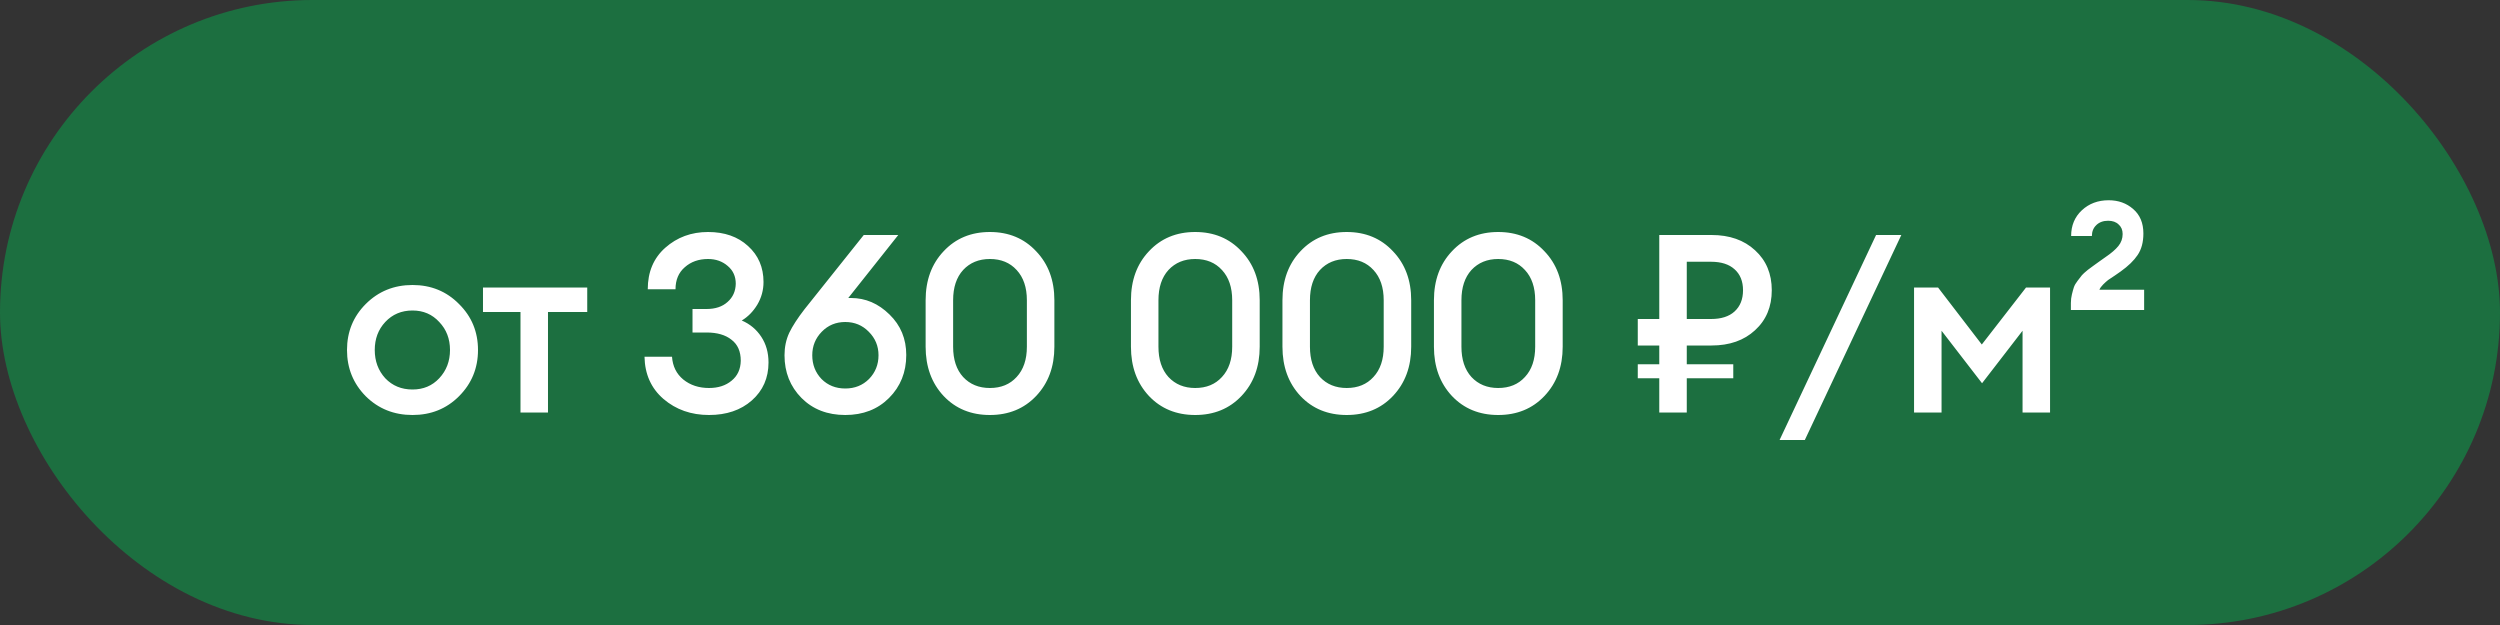
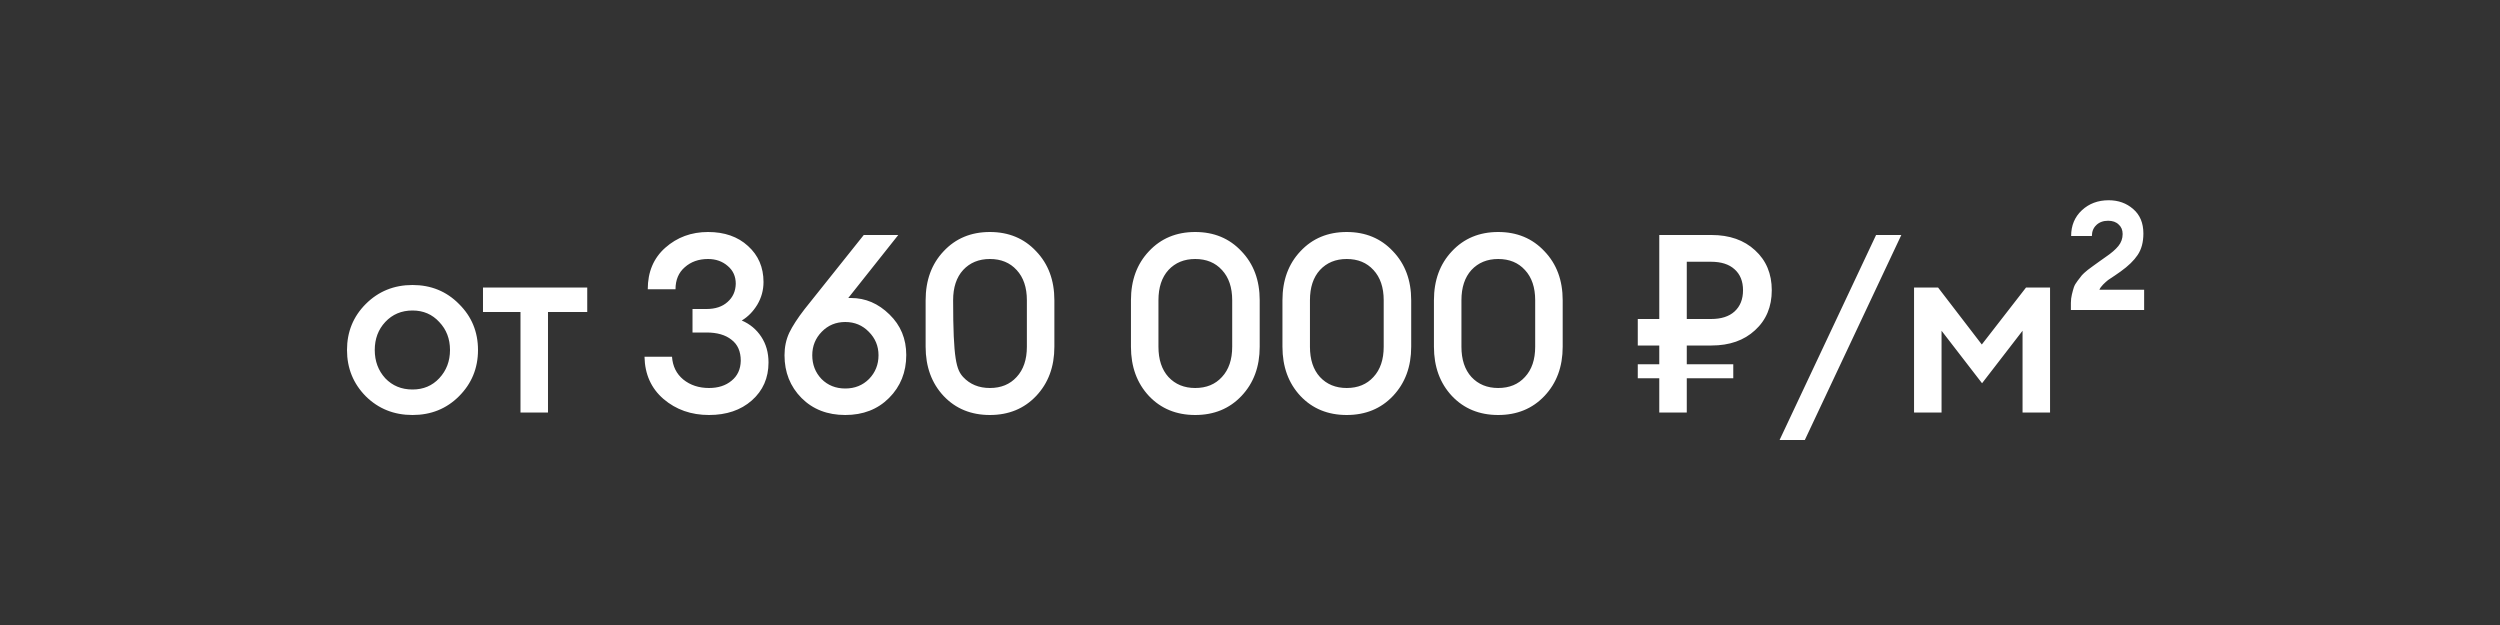
<svg xmlns="http://www.w3.org/2000/svg" width="200" height="50" viewBox="0 0 200 50" fill="none">
  <rect x="0" y="0" width="200" height="50" fill="#333333" stroke="none" />
-   <rect width="200" height="50" rx="25" fill="#1C6F40" />
-   <path d="M36.72 31.7C35.72 32.7 34.48 33.2 33 33.2C31.52 33.2 30.273 32.7 29.26 31.7C28.26 30.687 27.76 29.453 27.76 28C27.76 26.547 28.26 25.32 29.26 24.32C30.273 23.307 31.52 22.8 33 22.8C34.48 22.8 35.72 23.307 36.72 24.32C37.733 25.32 38.24 26.547 38.24 28C38.24 29.453 37.733 30.687 36.72 31.7ZM33 31.16C33.867 31.16 34.58 30.86 35.14 30.26C35.713 29.647 36 28.893 36 28C36 27.107 35.713 26.36 35.14 25.76C34.58 25.147 33.867 24.84 33 24.84C32.12 24.84 31.393 25.147 30.82 25.76C30.26 26.36 29.98 27.107 29.98 28C29.98 28.893 30.26 29.647 30.82 30.26C31.393 30.86 32.12 31.16 33 31.16ZM41.639 33V24.96H38.639V23H46.979V24.96H43.839V33H41.639ZM56.721 33.2C55.294 33.2 54.081 32.773 53.081 31.92C52.094 31.067 51.588 29.94 51.561 28.54H53.761C53.814 29.3 54.114 29.907 54.661 30.36C55.221 30.813 55.908 31.04 56.721 31.04C57.454 31.04 58.054 30.847 58.521 30.46C59.001 30.073 59.248 29.54 59.261 28.86C59.261 28.113 59.014 27.553 58.521 27.18C58.041 26.793 57.374 26.6 56.521 26.6H55.401V24.72H56.521C57.228 24.72 57.788 24.533 58.201 24.16C58.628 23.787 58.848 23.3 58.861 22.7C58.861 22.113 58.648 21.64 58.221 21.28C57.794 20.907 57.268 20.72 56.641 20.72C55.894 20.72 55.274 20.94 54.781 21.38C54.288 21.807 54.041 22.393 54.041 23.14H51.821C51.821 21.753 52.288 20.647 53.221 19.82C54.168 18.98 55.308 18.56 56.641 18.56C57.961 18.56 59.028 18.933 59.841 19.68C60.668 20.427 61.081 21.387 61.081 22.56C61.081 23.213 60.914 23.82 60.581 24.38C60.248 24.927 59.834 25.347 59.341 25.64C59.994 25.92 60.514 26.353 60.901 26.94C61.288 27.527 61.481 28.213 61.481 29C61.481 30.24 61.034 31.253 60.141 32.04C59.261 32.813 58.121 33.2 56.721 33.2ZM71.121 31.84C70.214 32.747 69.047 33.2 67.621 33.2C66.194 33.2 65.027 32.747 64.121 31.84C63.214 30.92 62.761 29.78 62.761 28.42C62.761 27.767 62.887 27.167 63.141 26.62C63.407 26.073 63.814 25.447 64.361 24.74L69.101 18.8H71.861L67.861 23.84H68.081C69.241 23.84 70.267 24.28 71.161 25.16C72.054 26.027 72.501 27.107 72.501 28.4C72.501 29.773 72.041 30.92 71.121 31.84ZM65.721 30.32C66.227 30.827 66.861 31.08 67.621 31.08C68.381 31.08 69.014 30.827 69.521 30.32C70.027 29.8 70.281 29.167 70.281 28.42C70.281 27.687 70.021 27.06 69.501 26.54C68.994 26.02 68.367 25.76 67.621 25.76C66.874 25.76 66.247 26.02 65.741 26.54C65.234 27.06 64.981 27.687 64.981 28.42C64.981 29.167 65.227 29.8 65.721 30.32ZM82.89 31.68C81.93 32.693 80.696 33.2 79.19 33.2C77.683 33.2 76.45 32.693 75.49 31.68C74.53 30.653 74.05 29.34 74.05 27.74V24.02C74.05 22.42 74.53 21.113 75.49 20.1C76.45 19.073 77.683 18.56 79.19 18.56C80.696 18.56 81.93 19.073 82.89 20.1C83.863 21.113 84.35 22.42 84.35 24.02V27.74C84.35 29.34 83.863 30.653 82.89 31.68ZM79.19 31.04C80.083 31.04 80.796 30.747 81.33 30.16C81.876 29.573 82.15 28.767 82.15 27.74V24.02C82.15 22.993 81.876 22.187 81.33 21.6C80.796 21.013 80.083 20.72 79.19 20.72C78.31 20.72 77.596 21.013 77.05 21.6C76.516 22.187 76.25 22.993 76.25 24.02V27.74C76.25 28.767 76.516 29.573 77.05 30.16C77.596 30.747 78.31 31.04 79.19 31.04ZM99.316 31.68C98.356 32.693 97.123 33.2 95.616 33.2C94.11 33.2 92.876 32.693 91.916 31.68C90.956 30.653 90.476 29.34 90.476 27.74V24.02C90.476 22.42 90.956 21.113 91.916 20.1C92.876 19.073 94.11 18.56 95.616 18.56C97.123 18.56 98.356 19.073 99.316 20.1C100.29 21.113 100.776 22.42 100.776 24.02V27.74C100.776 29.34 100.29 30.653 99.316 31.68ZM95.616 31.04C96.51 31.04 97.223 30.747 97.756 30.16C98.303 29.573 98.576 28.767 98.576 27.74V24.02C98.576 22.993 98.303 22.187 97.756 21.6C97.223 21.013 96.51 20.72 95.616 20.72C94.736 20.72 94.023 21.013 93.476 21.6C92.943 22.187 92.676 22.993 92.676 24.02V27.74C92.676 28.767 92.943 29.573 93.476 30.16C94.023 30.747 94.736 31.04 95.616 31.04ZM111.436 31.68C110.476 32.693 109.242 33.2 107.736 33.2C106.229 33.2 104.996 32.693 104.036 31.68C103.076 30.653 102.596 29.34 102.596 27.74V24.02C102.596 22.42 103.076 21.113 104.036 20.1C104.996 19.073 106.229 18.56 107.736 18.56C109.242 18.56 110.476 19.073 111.436 20.1C112.409 21.113 112.896 22.42 112.896 24.02V27.74C112.896 29.34 112.409 30.653 111.436 31.68ZM107.736 31.04C108.629 31.04 109.342 30.747 109.876 30.16C110.422 29.573 110.696 28.767 110.696 27.74V24.02C110.696 22.993 110.422 22.187 109.876 21.6C109.342 21.013 108.629 20.72 107.736 20.72C106.856 20.72 106.142 21.013 105.596 21.6C105.062 22.187 104.796 22.993 104.796 24.02V27.74C104.796 28.767 105.062 29.573 105.596 30.16C106.142 30.747 106.856 31.04 107.736 31.04ZM123.555 31.68C122.595 32.693 121.362 33.2 119.855 33.2C118.349 33.2 117.115 32.693 116.155 31.68C115.195 30.653 114.715 29.34 114.715 27.74V24.02C114.715 22.42 115.195 21.113 116.155 20.1C117.115 19.073 118.349 18.56 119.855 18.56C121.362 18.56 122.595 19.073 123.555 20.1C124.529 21.113 125.015 22.42 125.015 24.02V27.74C125.015 29.34 124.529 30.653 123.555 31.68ZM119.855 31.04C120.749 31.04 121.462 30.747 121.995 30.16C122.542 29.573 122.815 28.767 122.815 27.74V24.02C122.815 22.993 122.542 22.187 121.995 21.6C121.462 21.013 120.749 20.72 119.855 20.72C118.975 20.72 118.262 21.013 117.715 21.6C117.182 22.187 116.915 22.993 116.915 24.02V27.74C116.915 28.767 117.182 29.573 117.715 30.16C118.262 30.747 118.975 31.04 119.855 31.04ZM131.022 27.64V25.52H132.742V18.8H136.922C138.362 18.8 139.522 19.207 140.402 20.02C141.295 20.833 141.742 21.9 141.742 23.22C141.742 24.54 141.295 25.607 140.402 26.42C139.522 27.233 138.362 27.64 136.922 27.64H134.942V29.14H138.662V30.26H134.942V33H132.742V30.26H131.022V29.14H132.742V27.64H131.022ZM134.942 25.52H136.882C137.695 25.52 138.322 25.32 138.762 24.92C139.215 24.507 139.442 23.94 139.442 23.22C139.442 22.5 139.215 21.94 138.762 21.54C138.322 21.14 137.695 20.94 136.882 20.94H134.942V25.52ZM142.366 35.2L150.086 18.8H152.106L144.386 35.2H142.366ZM153.124 23H155.044L158.544 27.56L162.084 23H164.004V33H161.804V26.46L158.564 30.66L155.324 26.46V33H153.124V23ZM171.531 23.18V24.8H165.671V24.24C165.671 24 165.698 23.773 165.751 23.56C165.805 23.333 165.858 23.14 165.911 22.98C165.965 22.82 166.065 22.647 166.211 22.46C166.371 22.26 166.485 22.113 166.551 22.02C166.631 21.927 166.785 21.787 167.011 21.6C167.251 21.413 167.405 21.3 167.471 21.26C167.538 21.207 167.705 21.087 167.971 20.9C168.251 20.7 168.411 20.587 168.451 20.56C168.905 20.253 169.245 19.96 169.471 19.68C169.698 19.4 169.811 19.08 169.811 18.72C169.811 18.4 169.705 18.147 169.491 17.96C169.291 17.76 169.011 17.66 168.651 17.66C168.265 17.66 167.951 17.773 167.711 18C167.471 18.227 167.351 18.52 167.351 18.88H165.691C165.691 18.04 165.978 17.353 166.551 16.82C167.125 16.287 167.838 16.02 168.691 16.02C169.465 16.02 170.118 16.253 170.651 16.72C171.198 17.187 171.471 17.84 171.471 18.68C171.471 19.373 171.318 19.947 171.011 20.4C170.718 20.84 170.265 21.28 169.651 21.72C169.571 21.773 169.418 21.88 169.191 22.04C168.965 22.187 168.785 22.307 168.651 22.4C168.531 22.493 168.398 22.613 168.251 22.76C168.105 22.907 168.005 23.047 167.951 23.18H171.531Z" fill="white" />
+   <path d="M36.72 31.7C35.72 32.7 34.48 33.2 33 33.2C31.52 33.2 30.273 32.7 29.26 31.7C28.26 30.687 27.76 29.453 27.76 28C27.76 26.547 28.26 25.32 29.26 24.32C30.273 23.307 31.52 22.8 33 22.8C34.48 22.8 35.72 23.307 36.72 24.32C37.733 25.32 38.24 26.547 38.24 28C38.24 29.453 37.733 30.687 36.72 31.7ZM33 31.16C33.867 31.16 34.58 30.86 35.14 30.26C35.713 29.647 36 28.893 36 28C36 27.107 35.713 26.36 35.14 25.76C34.58 25.147 33.867 24.84 33 24.84C32.12 24.84 31.393 25.147 30.82 25.76C30.26 26.36 29.98 27.107 29.98 28C29.98 28.893 30.26 29.647 30.82 30.26C31.393 30.86 32.12 31.16 33 31.16ZM41.639 33V24.96H38.639V23H46.979V24.96H43.839V33H41.639ZM56.721 33.2C55.294 33.2 54.081 32.773 53.081 31.92C52.094 31.067 51.588 29.94 51.561 28.54H53.761C53.814 29.3 54.114 29.907 54.661 30.36C55.221 30.813 55.908 31.04 56.721 31.04C57.454 31.04 58.054 30.847 58.521 30.46C59.001 30.073 59.248 29.54 59.261 28.86C59.261 28.113 59.014 27.553 58.521 27.18C58.041 26.793 57.374 26.6 56.521 26.6H55.401V24.72H56.521C57.228 24.72 57.788 24.533 58.201 24.16C58.628 23.787 58.848 23.3 58.861 22.7C58.861 22.113 58.648 21.64 58.221 21.28C57.794 20.907 57.268 20.72 56.641 20.72C55.894 20.72 55.274 20.94 54.781 21.38C54.288 21.807 54.041 22.393 54.041 23.14H51.821C51.821 21.753 52.288 20.647 53.221 19.82C54.168 18.98 55.308 18.56 56.641 18.56C57.961 18.56 59.028 18.933 59.841 19.68C60.668 20.427 61.081 21.387 61.081 22.56C61.081 23.213 60.914 23.82 60.581 24.38C60.248 24.927 59.834 25.347 59.341 25.64C59.994 25.92 60.514 26.353 60.901 26.94C61.288 27.527 61.481 28.213 61.481 29C61.481 30.24 61.034 31.253 60.141 32.04C59.261 32.813 58.121 33.2 56.721 33.2ZM71.121 31.84C70.214 32.747 69.047 33.2 67.621 33.2C66.194 33.2 65.027 32.747 64.121 31.84C63.214 30.92 62.761 29.78 62.761 28.42C62.761 27.767 62.887 27.167 63.141 26.62C63.407 26.073 63.814 25.447 64.361 24.74L69.101 18.8H71.861L67.861 23.84H68.081C69.241 23.84 70.267 24.28 71.161 25.16C72.054 26.027 72.501 27.107 72.501 28.4C72.501 29.773 72.041 30.92 71.121 31.84ZM65.721 30.32C66.227 30.827 66.861 31.08 67.621 31.08C68.381 31.08 69.014 30.827 69.521 30.32C70.027 29.8 70.281 29.167 70.281 28.42C70.281 27.687 70.021 27.06 69.501 26.54C68.994 26.02 68.367 25.76 67.621 25.76C66.874 25.76 66.247 26.02 65.741 26.54C65.234 27.06 64.981 27.687 64.981 28.42C64.981 29.167 65.227 29.8 65.721 30.32ZM82.89 31.68C81.93 32.693 80.696 33.2 79.19 33.2C77.683 33.2 76.45 32.693 75.49 31.68C74.53 30.653 74.05 29.34 74.05 27.74V24.02C74.05 22.42 74.53 21.113 75.49 20.1C76.45 19.073 77.683 18.56 79.19 18.56C80.696 18.56 81.93 19.073 82.89 20.1C83.863 21.113 84.35 22.42 84.35 24.02V27.74C84.35 29.34 83.863 30.653 82.89 31.68ZM79.19 31.04C80.083 31.04 80.796 30.747 81.33 30.16C81.876 29.573 82.15 28.767 82.15 27.74V24.02C82.15 22.993 81.876 22.187 81.33 21.6C80.796 21.013 80.083 20.72 79.19 20.72C78.31 20.72 77.596 21.013 77.05 21.6C76.516 22.187 76.25 22.993 76.25 24.02C76.25 28.767 76.516 29.573 77.05 30.16C77.596 30.747 78.31 31.04 79.19 31.04ZM99.316 31.68C98.356 32.693 97.123 33.2 95.616 33.2C94.11 33.2 92.876 32.693 91.916 31.68C90.956 30.653 90.476 29.34 90.476 27.74V24.02C90.476 22.42 90.956 21.113 91.916 20.1C92.876 19.073 94.11 18.56 95.616 18.56C97.123 18.56 98.356 19.073 99.316 20.1C100.29 21.113 100.776 22.42 100.776 24.02V27.74C100.776 29.34 100.29 30.653 99.316 31.68ZM95.616 31.04C96.51 31.04 97.223 30.747 97.756 30.16C98.303 29.573 98.576 28.767 98.576 27.74V24.02C98.576 22.993 98.303 22.187 97.756 21.6C97.223 21.013 96.51 20.72 95.616 20.72C94.736 20.72 94.023 21.013 93.476 21.6C92.943 22.187 92.676 22.993 92.676 24.02V27.74C92.676 28.767 92.943 29.573 93.476 30.16C94.023 30.747 94.736 31.04 95.616 31.04ZM111.436 31.68C110.476 32.693 109.242 33.2 107.736 33.2C106.229 33.2 104.996 32.693 104.036 31.68C103.076 30.653 102.596 29.34 102.596 27.74V24.02C102.596 22.42 103.076 21.113 104.036 20.1C104.996 19.073 106.229 18.56 107.736 18.56C109.242 18.56 110.476 19.073 111.436 20.1C112.409 21.113 112.896 22.42 112.896 24.02V27.74C112.896 29.34 112.409 30.653 111.436 31.68ZM107.736 31.04C108.629 31.04 109.342 30.747 109.876 30.16C110.422 29.573 110.696 28.767 110.696 27.74V24.02C110.696 22.993 110.422 22.187 109.876 21.6C109.342 21.013 108.629 20.72 107.736 20.72C106.856 20.72 106.142 21.013 105.596 21.6C105.062 22.187 104.796 22.993 104.796 24.02V27.74C104.796 28.767 105.062 29.573 105.596 30.16C106.142 30.747 106.856 31.04 107.736 31.04ZM123.555 31.68C122.595 32.693 121.362 33.2 119.855 33.2C118.349 33.2 117.115 32.693 116.155 31.68C115.195 30.653 114.715 29.34 114.715 27.74V24.02C114.715 22.42 115.195 21.113 116.155 20.1C117.115 19.073 118.349 18.56 119.855 18.56C121.362 18.56 122.595 19.073 123.555 20.1C124.529 21.113 125.015 22.42 125.015 24.02V27.74C125.015 29.34 124.529 30.653 123.555 31.68ZM119.855 31.04C120.749 31.04 121.462 30.747 121.995 30.16C122.542 29.573 122.815 28.767 122.815 27.74V24.02C122.815 22.993 122.542 22.187 121.995 21.6C121.462 21.013 120.749 20.72 119.855 20.72C118.975 20.72 118.262 21.013 117.715 21.6C117.182 22.187 116.915 22.993 116.915 24.02V27.74C116.915 28.767 117.182 29.573 117.715 30.16C118.262 30.747 118.975 31.04 119.855 31.04ZM131.022 27.64V25.52H132.742V18.8H136.922C138.362 18.8 139.522 19.207 140.402 20.02C141.295 20.833 141.742 21.9 141.742 23.22C141.742 24.54 141.295 25.607 140.402 26.42C139.522 27.233 138.362 27.64 136.922 27.64H134.942V29.14H138.662V30.26H134.942V33H132.742V30.26H131.022V29.14H132.742V27.64H131.022ZM134.942 25.52H136.882C137.695 25.52 138.322 25.32 138.762 24.92C139.215 24.507 139.442 23.94 139.442 23.22C139.442 22.5 139.215 21.94 138.762 21.54C138.322 21.14 137.695 20.94 136.882 20.94H134.942V25.52ZM142.366 35.2L150.086 18.8H152.106L144.386 35.2H142.366ZM153.124 23H155.044L158.544 27.56L162.084 23H164.004V33H161.804V26.46L158.564 30.66L155.324 26.46V33H153.124V23ZM171.531 23.18V24.8H165.671V24.24C165.671 24 165.698 23.773 165.751 23.56C165.805 23.333 165.858 23.14 165.911 22.98C165.965 22.82 166.065 22.647 166.211 22.46C166.371 22.26 166.485 22.113 166.551 22.02C166.631 21.927 166.785 21.787 167.011 21.6C167.251 21.413 167.405 21.3 167.471 21.26C167.538 21.207 167.705 21.087 167.971 20.9C168.251 20.7 168.411 20.587 168.451 20.56C168.905 20.253 169.245 19.96 169.471 19.68C169.698 19.4 169.811 19.08 169.811 18.72C169.811 18.4 169.705 18.147 169.491 17.96C169.291 17.76 169.011 17.66 168.651 17.66C168.265 17.66 167.951 17.773 167.711 18C167.471 18.227 167.351 18.52 167.351 18.88H165.691C165.691 18.04 165.978 17.353 166.551 16.82C167.125 16.287 167.838 16.02 168.691 16.02C169.465 16.02 170.118 16.253 170.651 16.72C171.198 17.187 171.471 17.84 171.471 18.68C171.471 19.373 171.318 19.947 171.011 20.4C170.718 20.84 170.265 21.28 169.651 21.72C169.571 21.773 169.418 21.88 169.191 22.04C168.965 22.187 168.785 22.307 168.651 22.4C168.531 22.493 168.398 22.613 168.251 22.76C168.105 22.907 168.005 23.047 167.951 23.18H171.531Z" fill="white" />
</svg>